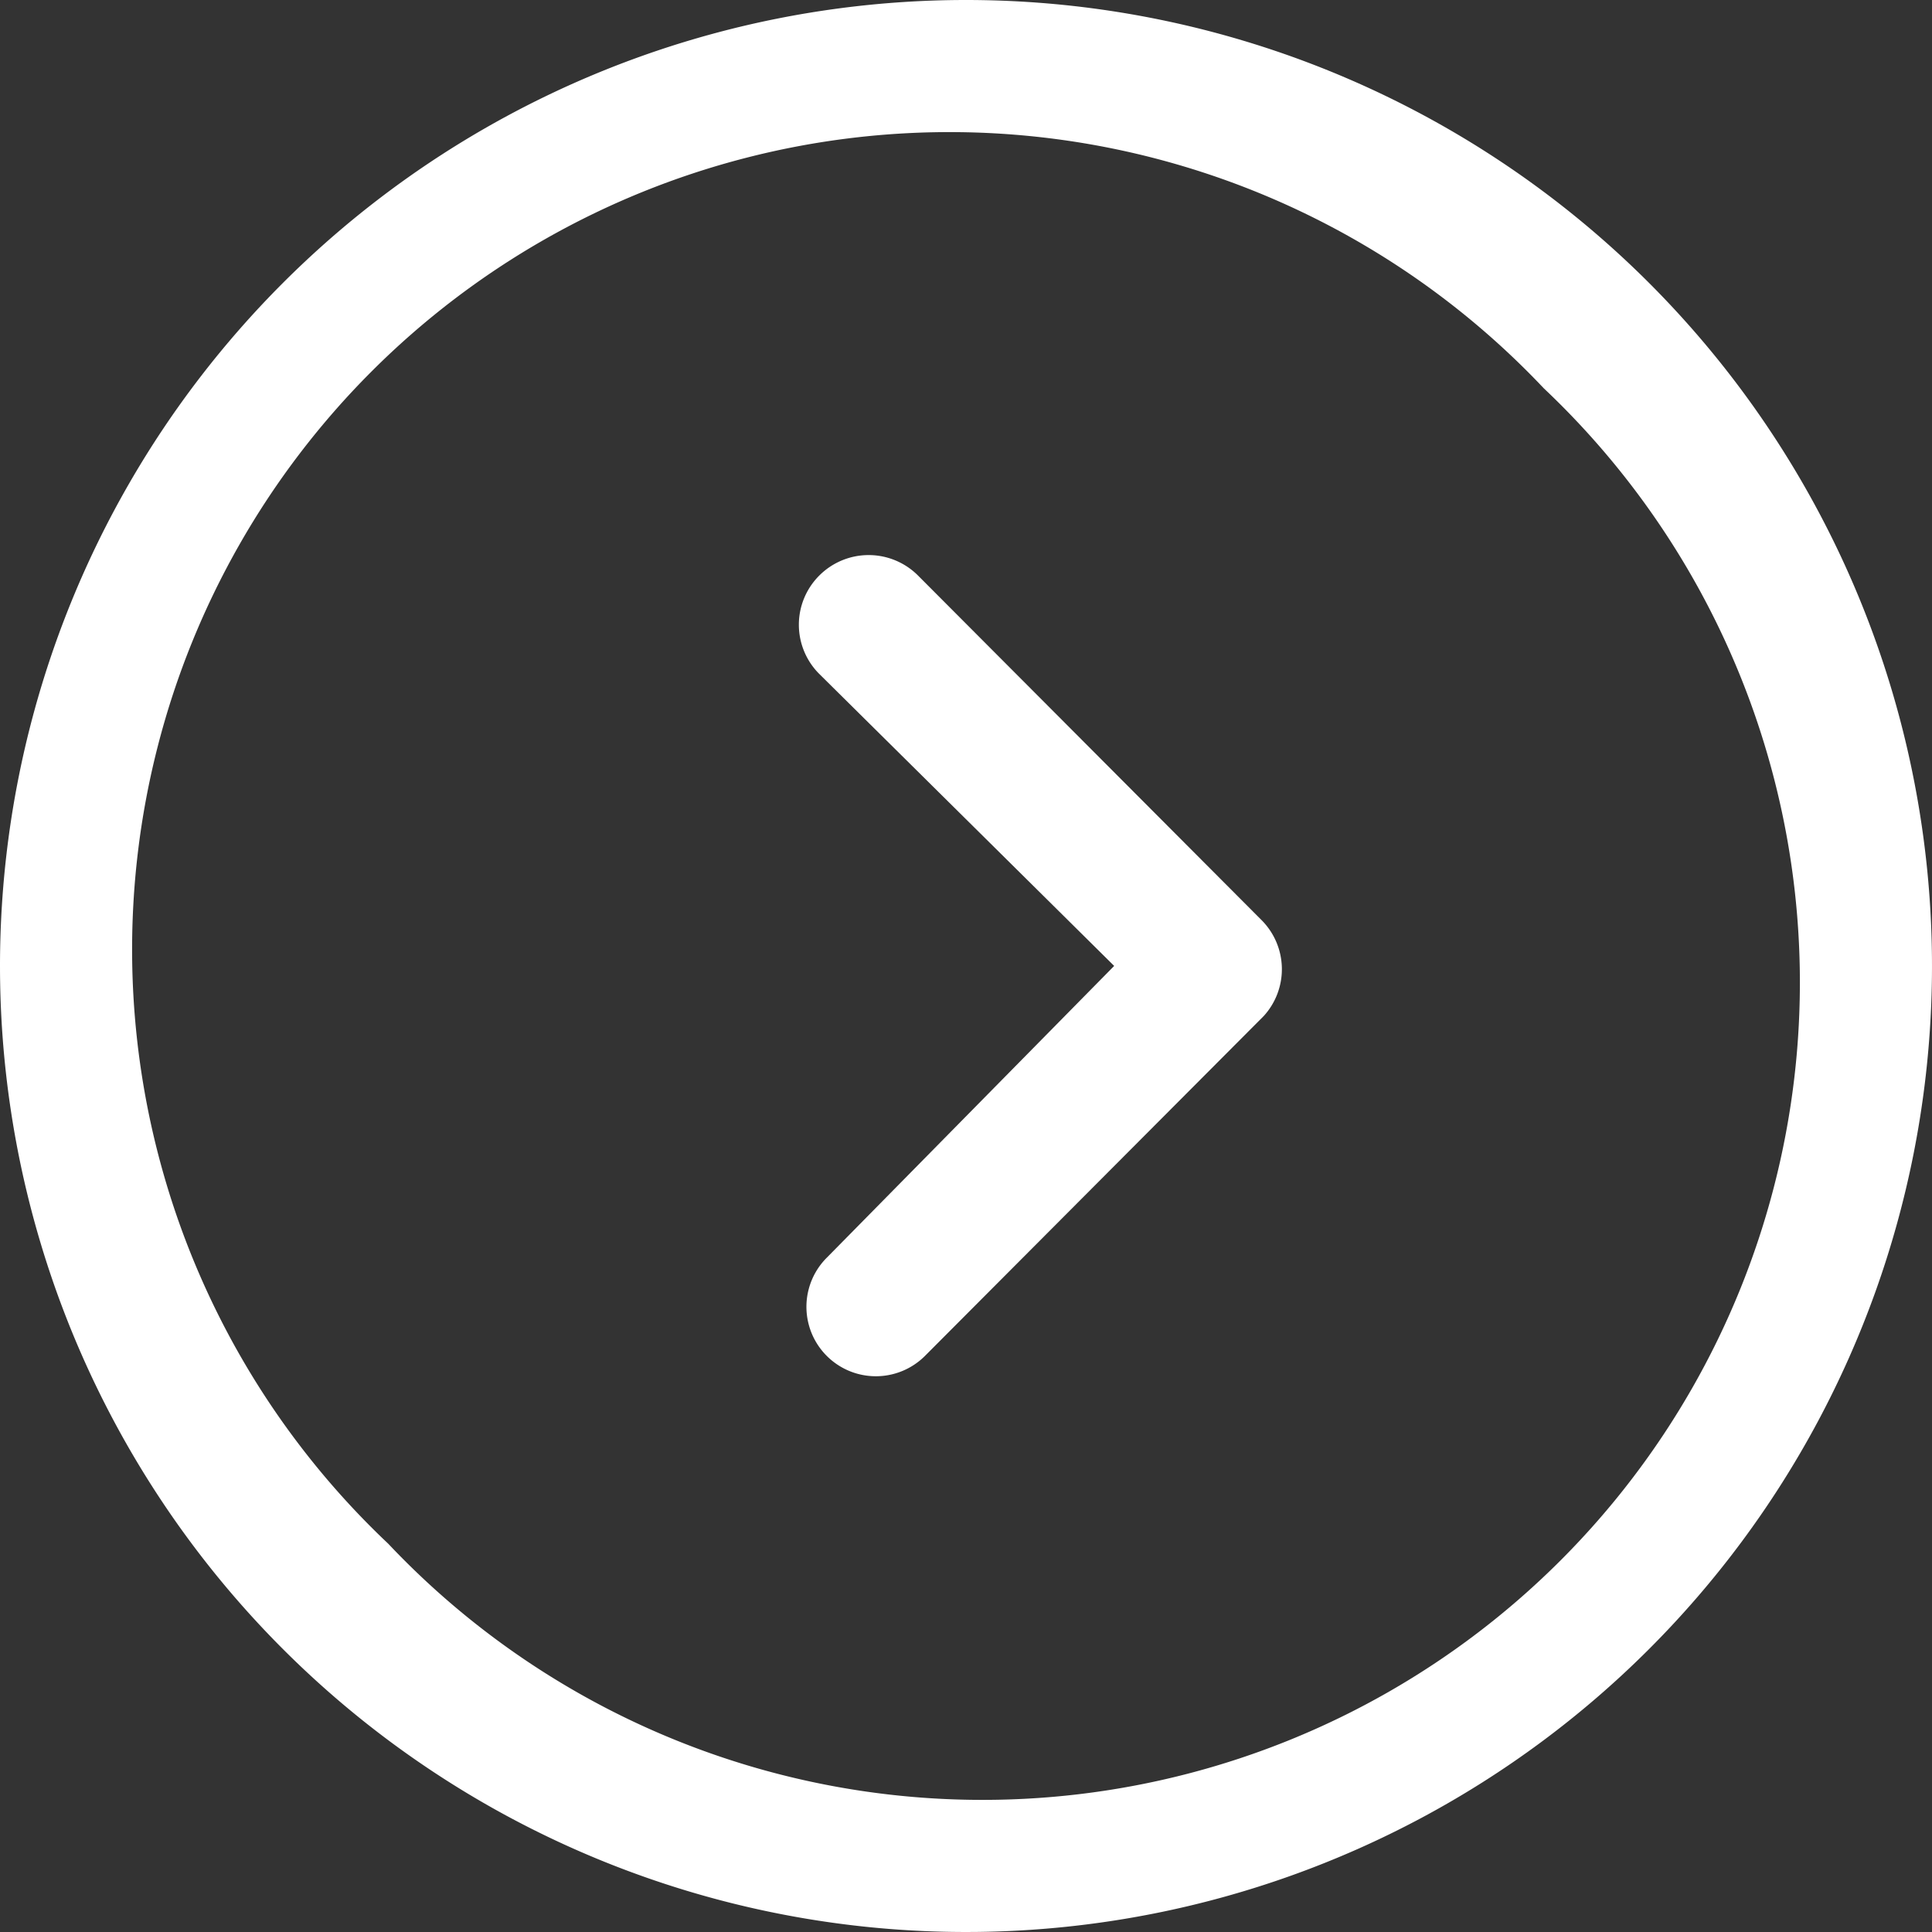
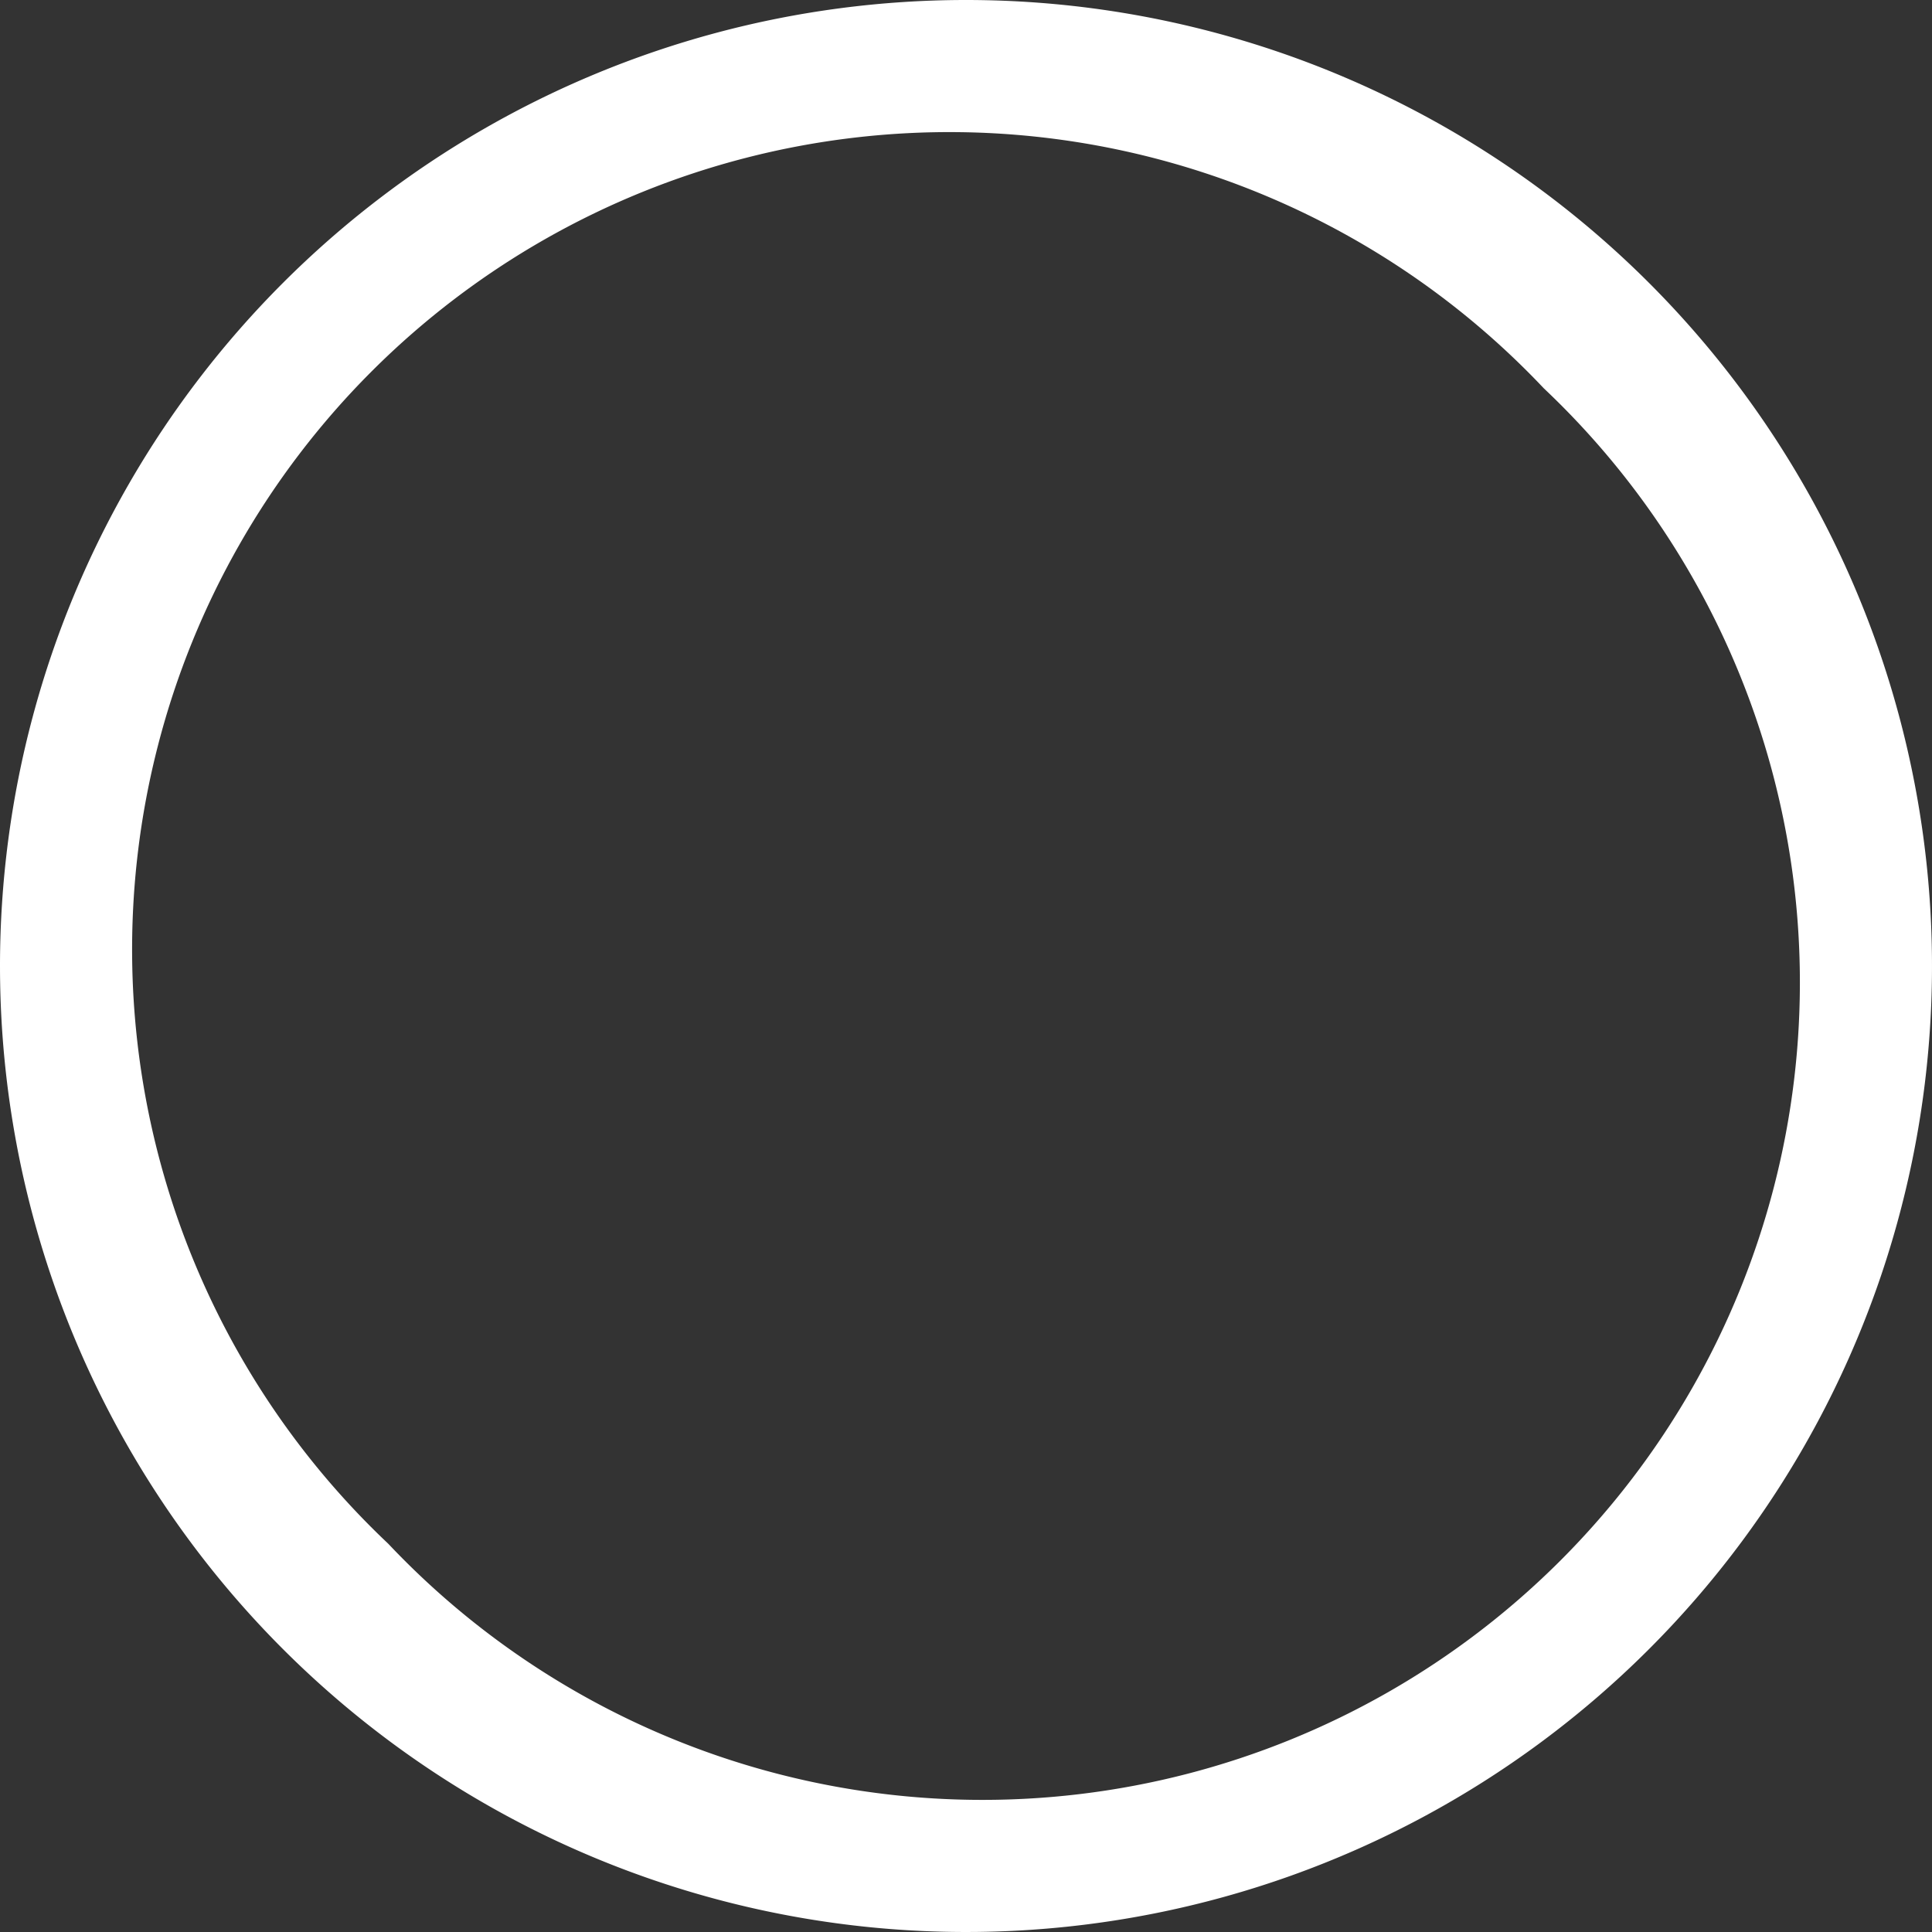
<svg xmlns="http://www.w3.org/2000/svg" id="Icon_ionic-ios-arrow-dropleft" data-name="Icon ionic-ios-arrow-dropleft" width="26" height="26" viewBox="0 0 26 26">
  <rect x="0" y="0" width="26" height="26" fill="#333333" stroke="none" />
-   <path id="Tracé_119" data-name="Tracé 119" d="M12.439,10.255a.939.939,0,0,1,1.324,0l4.626,4.64a.935.935,0,0,1,.029,1.29L13.86,20.758a.934.934,0,1,1-1.324-1.319l3.869-3.928-3.971-3.932A.935.935,0,0,1,12.439,10.255Z" transform="translate(-1.411 -2.512)" fill="#fff" />
  <path id="Tracé_120" data-name="Tracé 120" d="M16.375,3.375a13,13,0,1,1-13,13A13,13,0,0,1,16.375,3.375ZM8.6,24.15A11,11,0,1,0,24.15,8.6,11,11,0,1,0,8.6,24.15Z" transform="translate(-3.375 -3.375)" fill="#fff" />
</svg>